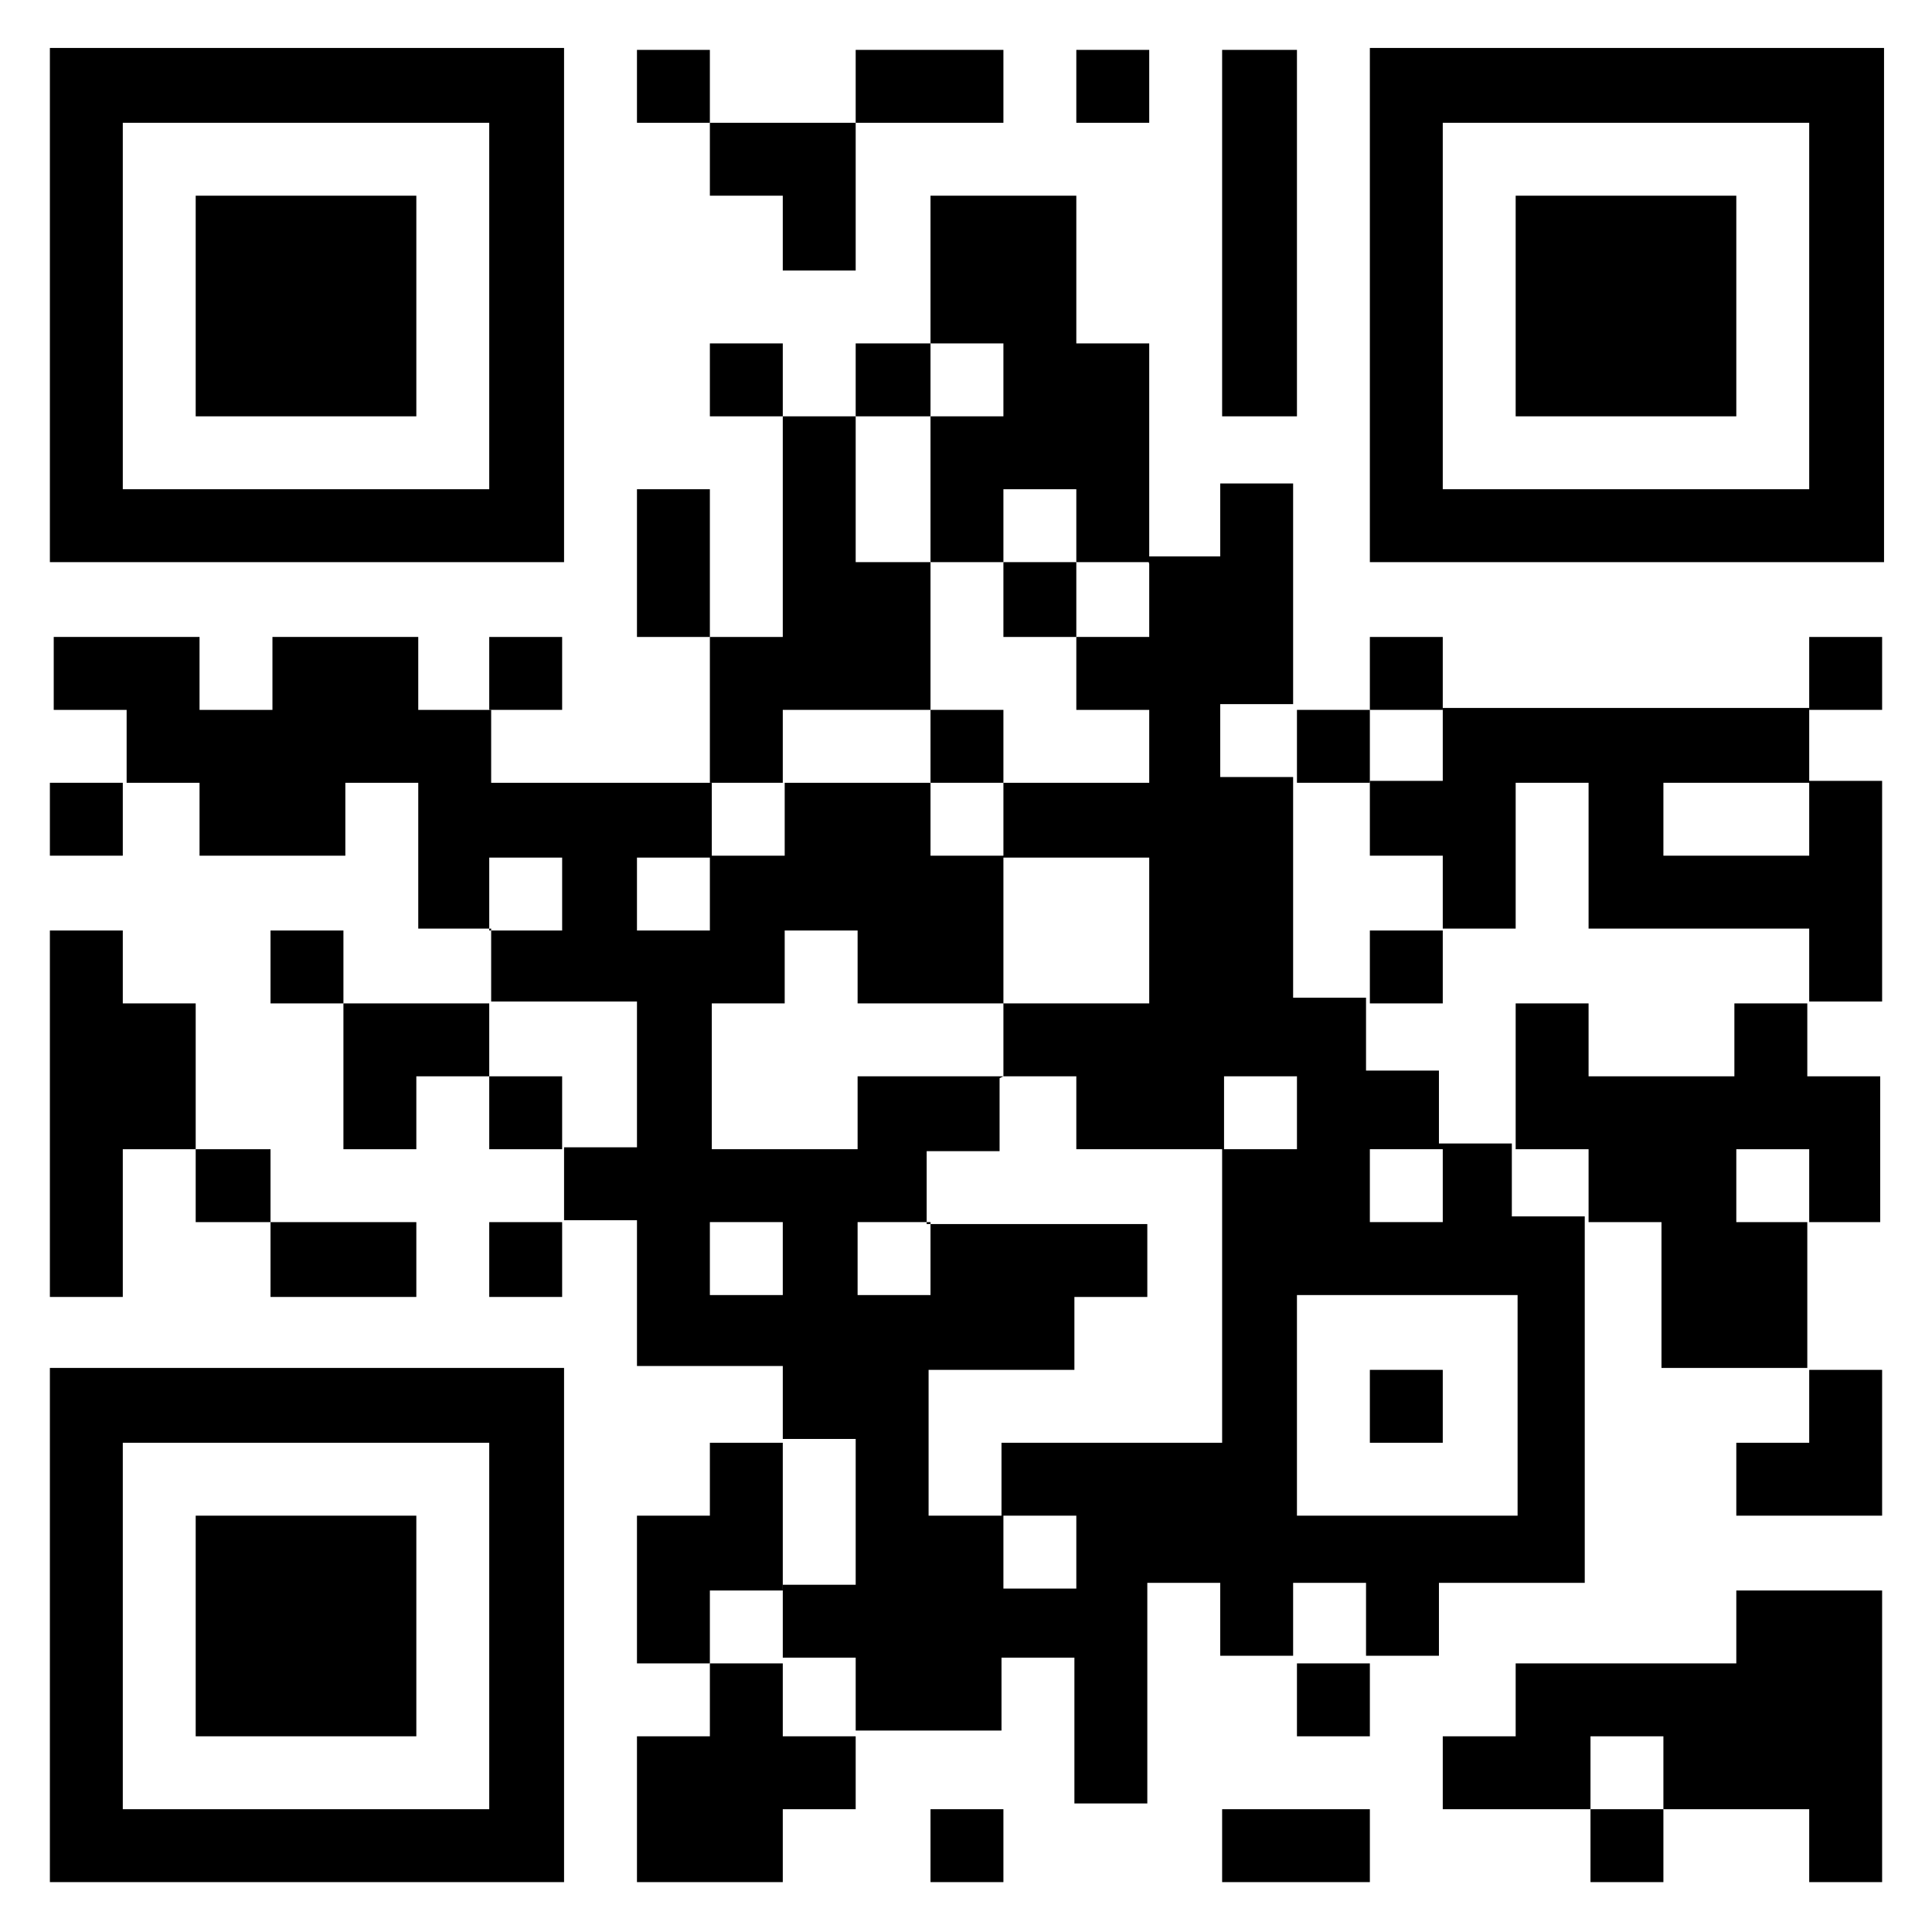
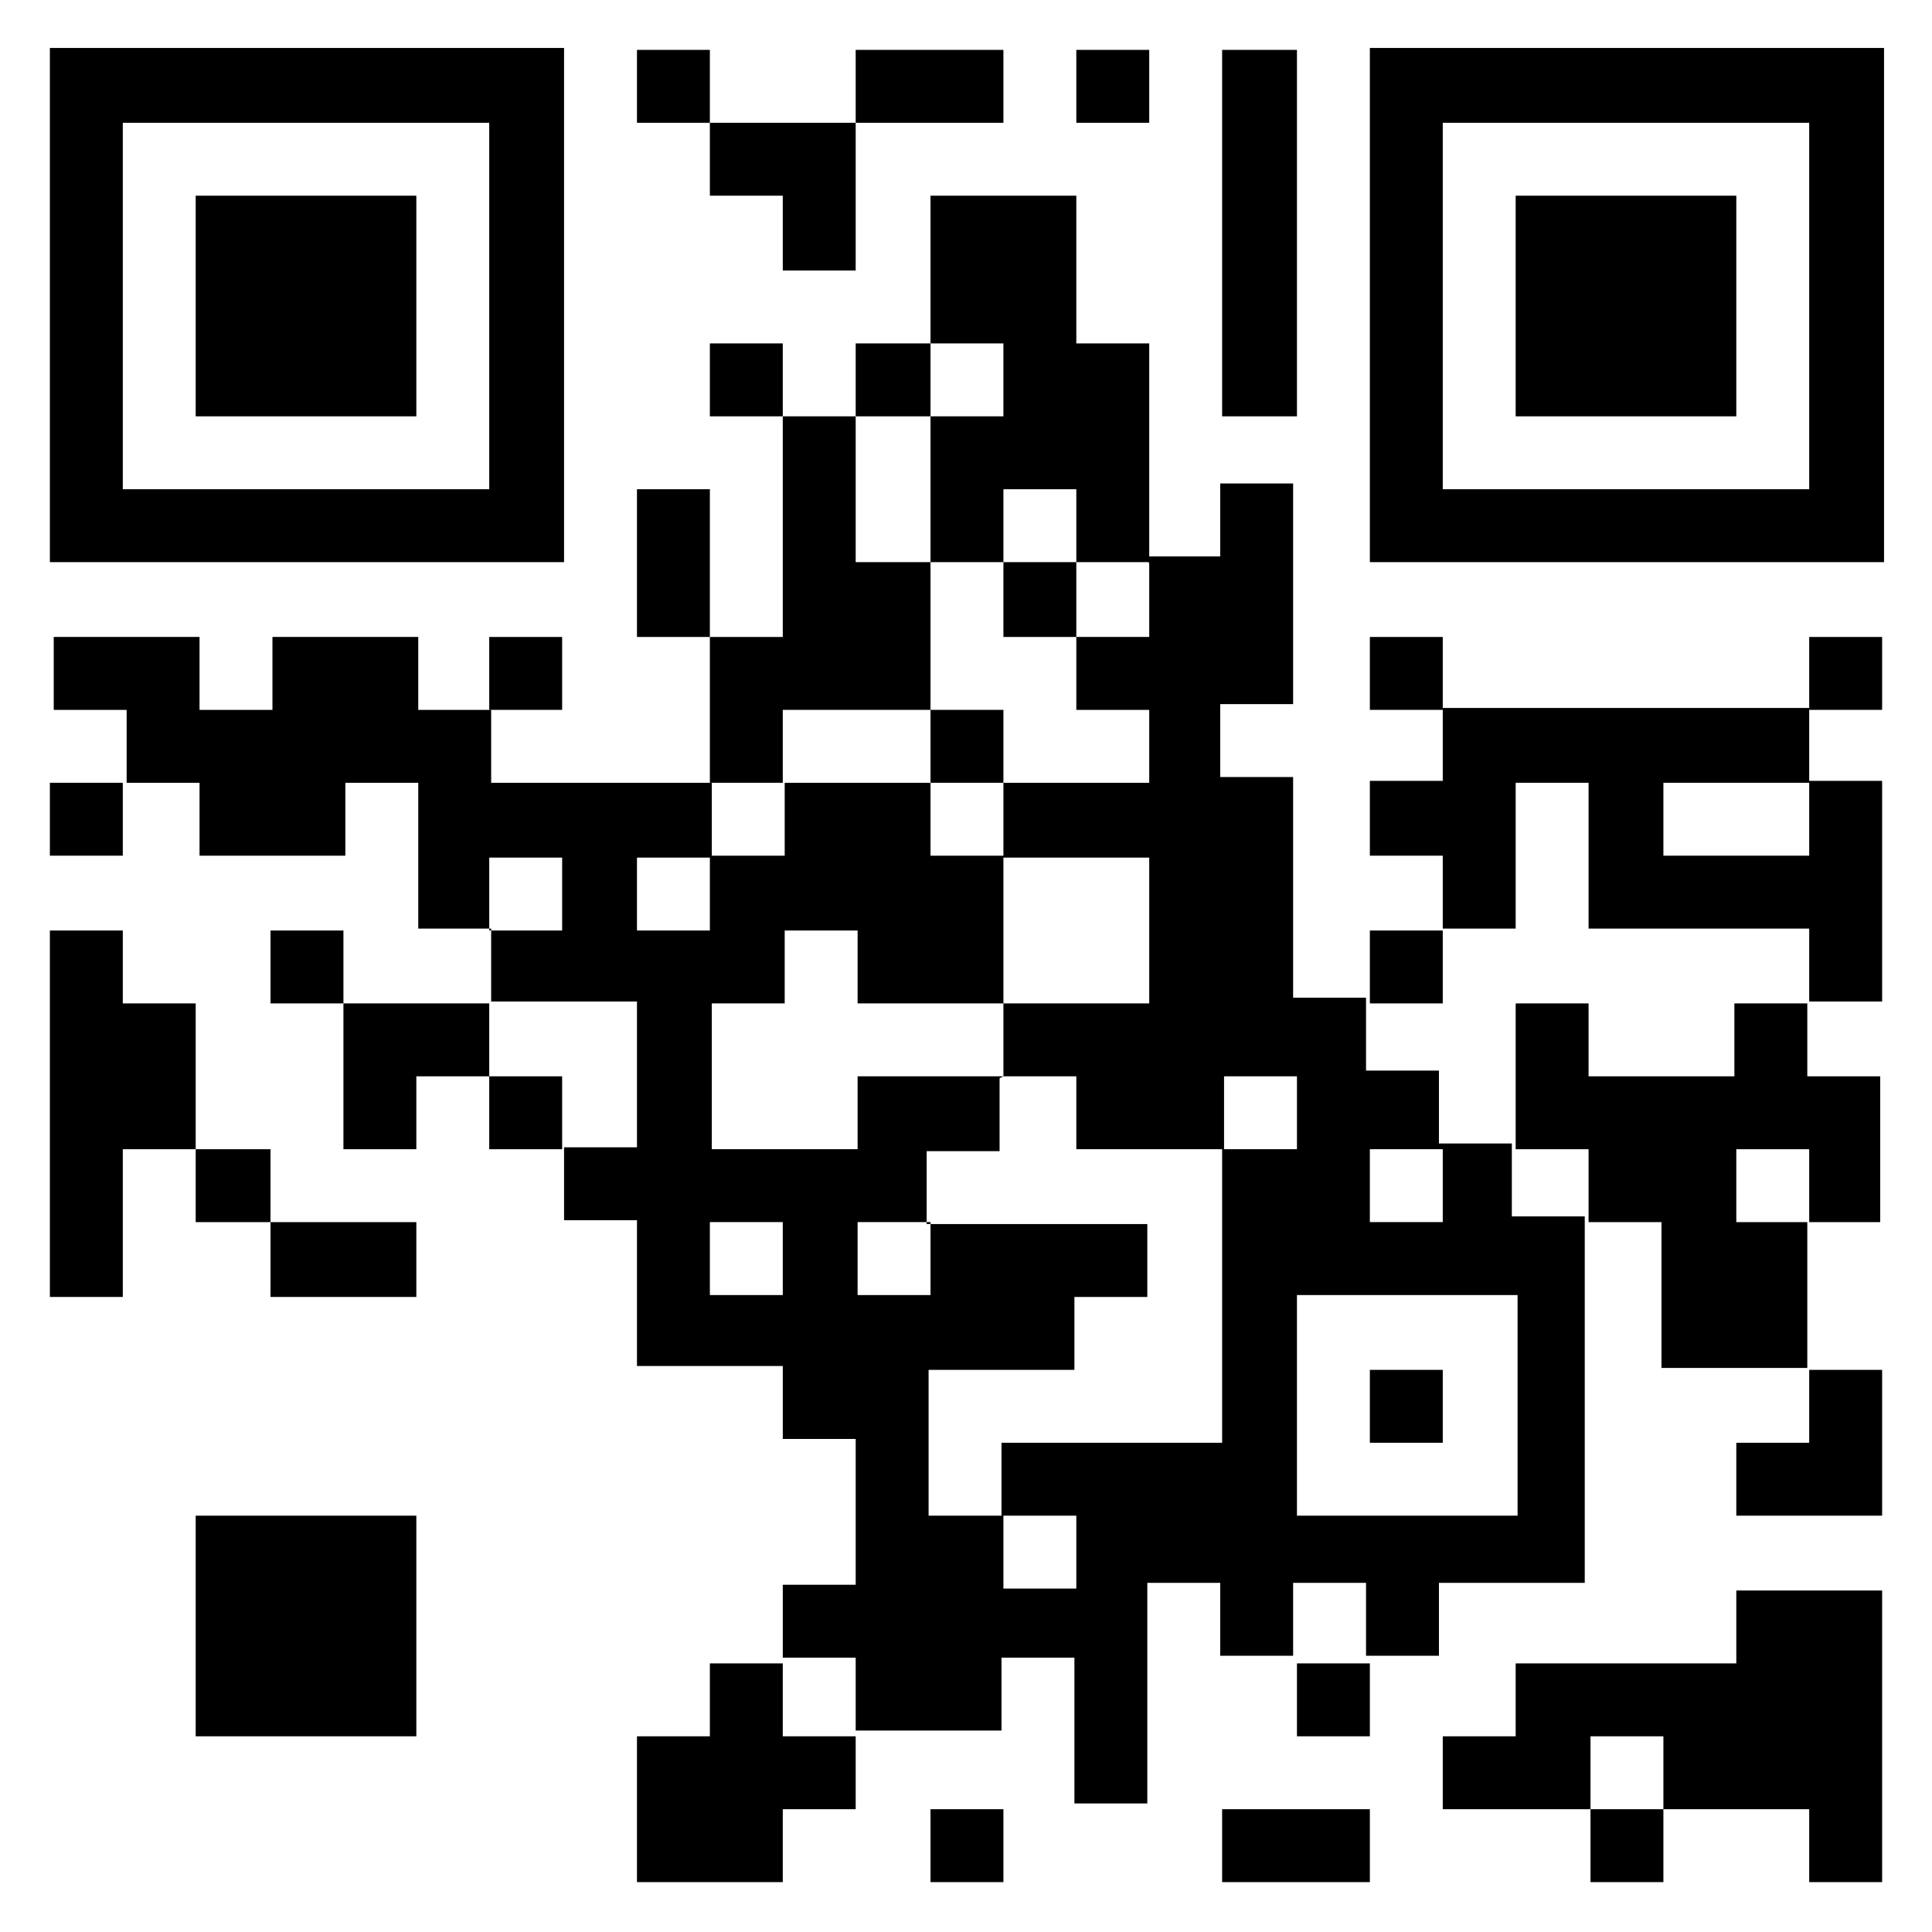
<svg xmlns="http://www.w3.org/2000/svg" xml:space="preserve" width="0.277in" height="0.277in" version="1.1" style="shape-rendering:geometricPrecision; text-rendering:geometricPrecision; image-rendering:optimizeQuality; fill-rule:evenodd; clip-rule:evenodd" viewBox="0 0 10.07 10.07">
  <defs>
    <style type="text/css">
   
    .fil1 {fill:none}
    .fil0 {fill:black}
   
  </style>
  </defs>
  <g id="Layer_x0020_1">
    <g id="_2558319643872">
      <g>
        <path class="fil0" d="M5.23 7.9l0.38 0 0 0.38 -0.38 0 0 -0.38zm1.53 -1.15l1.15 0 0 1.15 -1.15 0 0 -1.15zm-1.91 -0.38l0 0.38 -0.38 0 0 -0.38 0.38 0zm-1.15 0l0.38 0 0 0.38 -0.38 0 0 -0.38zm3.82 -0.38l0 0.38 -0.38 0 0 -0.38 0.38 0zm-2.29 -0.38l0.38 0 0 0.38 0.76 0 0 1.53 -1.15 0 0 0.38 -0.38 0 0 -0.76 0.76 0 0 -0.38 0.38 0 0 -0.38 -1.15 0 0 -0.38 0.38 0 0 -0.38zm1.15 0.38l0 -0.38 0.38 0 0 0.38 -0.38 0zm-1.15 -0.76l0 0.38 -0.76 0 0 0.38 -0.76 0 0 -0.76 0.38 0 0 -0.38 0.38 0 0 0.38 0.76 0zm0 -0.76l0.76 0 0 0.76 -0.76 0 0 -0.76zm-1.53 0l0 0.38 -0.38 0 0 -0.38 0.38 0zm-1.15 0.38l0 -0.38 0.38 0 0 0.38 -0.38 0zm3.44 -1.91l0 0.38 -0.38 0 0 0.38 0.38 0 0 0.38 -0.76 0 0 0.38 -0.38 0 0 -0.38 -0.76 0 0 0.38 -0.38 0 0 -0.38 -1.15 0 0 -0.38 -0.38 0 0 -0.38 -0.76 0 0 0.38 -0.38 0 0 -0.38 -0.76 0 0 0.38 0.38 0 0 0.38 0.38 0 0 0.38 0.76 0 0 -0.38 0.38 0 0 0.76 0.38 0 0 0.38 0.76 0 0 0.76 -0.38 0 0 0.38 0.38 0 0 0.76 0.76 0 0 0.38 0.38 0 0 0.76 -0.38 0 0 0.38 0.38 0 0 0.38 0.76 0 0 -0.38 0.38 0 0 0.76 0.38 0 0 -1.15 0.38 0 0 0.38 0.38 0 0 -0.38 0.38 0 0 0.38 0.38 0 0 -0.38 0.76 0 0 -1.91 -0.38 0 0 -0.38 -0.38 0 0 -0.38 -0.38 0 0 -0.38 -0.38 0 0 -1.15 -0.38 0 0 -0.38 0.38 0 0 -1.15 -0.38 0 0 0.38 -0.38 0z" />
        <path class="fil0" d="M7.52 0.64l1.91 0 0 1.91 -1.91 0 0 -1.91zm-0.38 2.29l2.68 0 0 -2.68 -2.68 0 0 2.68z" />
        <path class="fil0" d="M0.64 0.64l1.91 0 0 1.91 -1.91 0 0 -1.91zm-0.38 2.29l2.68 0 0 -2.68 -2.68 0 0 2.68z" />
-         <path class="fil0" d="M0.64 7.52l1.91 0 0 1.91 -1.91 0 0 -1.91zm-0.38 2.29l2.68 0 0 -2.68 -2.68 0 0 2.68z" />
        <path class="fil0" d="M9.43 4.08l0 0.38 -0.76 0 0 -0.38 0.76 0zm-2.29 0l0 0.38 0.38 0 0 0.38 0.38 0 0 -0.76 0.38 0 0 0.76 1.15 0 0 0.38 0.38 0 0 -1.15 -0.38 0 0 -0.38 -1.91 0 0 0.38 -0.38 0z" />
-         <path class="fil0" d="M9.43 6.37l-0.38 0 0 -0.38 0.38 0 0 0.38zm-1.53 -0.38l0.38 0 0 0.38 0.38 0 0 0.76 0.76 0 0 -0.76 0.38 0 0 -0.76 -0.38 0 0 -0.38 -0.38 0 0 0.38 -0.76 0 0 -0.38 -0.38 0 0 0.76z" />
+         <path class="fil0" d="M9.43 6.37l-0.38 0 0 -0.38 0.38 0 0 0.38zm-1.53 -0.38l0.38 0 0 0.38 0.38 0 0 0.76 0.76 0 0 -0.76 0.38 0 0 -0.76 -0.38 0 0 -0.38 -0.38 0 0 0.38 -0.76 0 0 -0.38 -0.38 0 0 0.76" />
        <polygon class="fil0" points="8.29,9.43 8.29,9.05 8.67,9.05 8.67,9.43 9.43,9.43 9.43,9.81 9.81,9.81 9.81,8.29 9.05,8.29 9.05,8.67 7.9,8.67 7.9,9.05 7.52,9.05 7.52,9.43 " />
        <polygon class="fil0" points="4.85,1.79 5.23,1.79 5.23,2.17 4.85,2.17 4.85,2.93 5.23,2.93 5.23,2.55 5.61,2.55 5.61,2.93 5.99,2.93 5.99,1.79 5.61,1.79 5.61,1.02 4.85,1.02 " />
        <polygon class="fil0" points="1.02,9.05 2.17,9.05 2.17,7.9 1.02,7.9 " />
        <polygon class="fil0" points="7.9,2.17 9.05,2.17 9.05,1.02 7.9,1.02 " />
        <polygon class="fil0" points="1.02,2.17 2.17,2.17 2.17,1.02 1.02,1.02 " />
        <polygon class="fil0" points="3.7,3.32 3.7,4.08 4.08,4.08 4.08,3.7 4.85,3.7 4.85,2.93 4.46,2.93 4.46,2.17 4.08,2.17 4.08,3.32 " />
        <polygon class="fil0" points="1.02,5.99 1.02,5.23 0.64,5.23 0.64,4.85 0.26,4.85 0.26,6.76 0.64,6.76 0.64,5.99 " />
        <polygon class="fil0" points="4.46,9.05 4.08,9.05 4.08,8.67 3.7,8.67 3.7,9.05 3.32,9.05 3.32,9.81 4.08,9.81 4.08,9.43 4.46,9.43 " />
        <polygon class="fil0" points="6.37,2.17 6.76,2.17 6.76,0.26 6.37,0.26 " />
-         <polygon class="fil0" points="3.7,8.67 3.7,8.29 4.08,8.29 4.08,7.52 3.7,7.52 3.7,7.9 3.32,7.9 3.32,8.67 " />
        <polygon class="fil0" points="4.46,0.64 3.7,0.64 3.7,1.02 4.08,1.02 4.08,1.41 4.46,1.41 " />
        <polygon class="fil0" points="9.43,7.14 9.43,7.52 9.05,7.52 9.05,7.9 9.81,7.9 9.81,7.14 " />
        <polygon class="fil0" points="2.55,5.61 2.55,5.23 1.79,5.23 1.79,5.99 2.17,5.99 2.17,5.61 " />
        <polygon class="fil0" points="1.41,6.37 1.41,6.76 2.17,6.76 2.17,6.37 " />
        <polygon class="fil0" points="3.7,3.32 3.7,2.55 3.32,2.55 3.32,3.32 " />
        <polygon class="fil0" points="6.37,9.81 7.14,9.81 7.14,9.43 6.37,9.43 " />
        <polygon class="fil0" points="4.46,0.64 5.23,0.64 5.23,0.26 4.46,0.26 " />
        <polygon class="fil0" points="1.79,5.23 1.79,4.85 1.41,4.85 1.41,5.23 " />
        <polygon class="fil0" points="2.55,3.7 2.93,3.7 2.93,3.32 2.55,3.32 " />
-         <polygon class="fil0" points="2.93,6.37 2.55,6.37 2.55,6.76 2.93,6.76 " />
        <polygon class="fil0" points="7.14,3.7 7.52,3.7 7.52,3.32 7.14,3.32 " />
        <polygon class="fil0" points="9.43,3.7 9.81,3.7 9.81,3.32 9.43,3.32 " />
        <polygon class="fil0" points="4.85,4.08 5.23,4.08 5.23,3.7 4.85,3.7 " />
-         <polygon class="fil0" points="6.76,4.08 7.14,4.08 7.14,3.7 6.76,3.7 " />
        <polygon class="fil0" points="0.64,4.08 0.26,4.08 0.26,4.46 0.64,4.46 " />
        <polygon class="fil0" points="7.14,5.23 7.52,5.23 7.52,4.85 7.14,4.85 " />
        <polygon class="fil0" points="3.7,0.64 3.7,0.26 3.32,0.26 3.32,0.64 " />
        <polygon class="fil0" points="2.93,5.99 2.93,5.61 2.55,5.61 2.55,5.99 " />
        <polygon class="fil0" points="5.61,0.64 5.99,0.64 5.99,0.26 5.61,0.26 " />
        <polygon class="fil0" points="4.85,9.81 5.23,9.81 5.23,9.43 4.85,9.43 " />
        <polygon class="fil0" points="8.67,9.43 8.29,9.43 8.29,9.81 8.67,9.81 " />
        <polygon class="fil0" points="5.61,3.32 5.61,2.93 5.23,2.93 5.23,3.32 " />
        <polygon class="fil0" points="7.14,8.67 6.76,8.67 6.76,9.05 7.14,9.05 " />
        <polygon class="fil0" points="4.46,2.17 4.85,2.17 4.85,1.79 4.46,1.79 " />
        <polygon class="fil0" points="4.08,2.17 4.08,1.79 3.7,1.79 3.7,2.17 " />
        <polygon class="fil0" points="1.41,6.37 1.41,5.99 1.02,5.99 1.02,6.37 " />
        <polygon class="fil0" points="7.14,7.52 7.52,7.52 7.52,7.14 7.14,7.14 " />
      </g>
      <rect class="fil1" width="10.07" height="10.07" />
    </g>
  </g>
</svg>